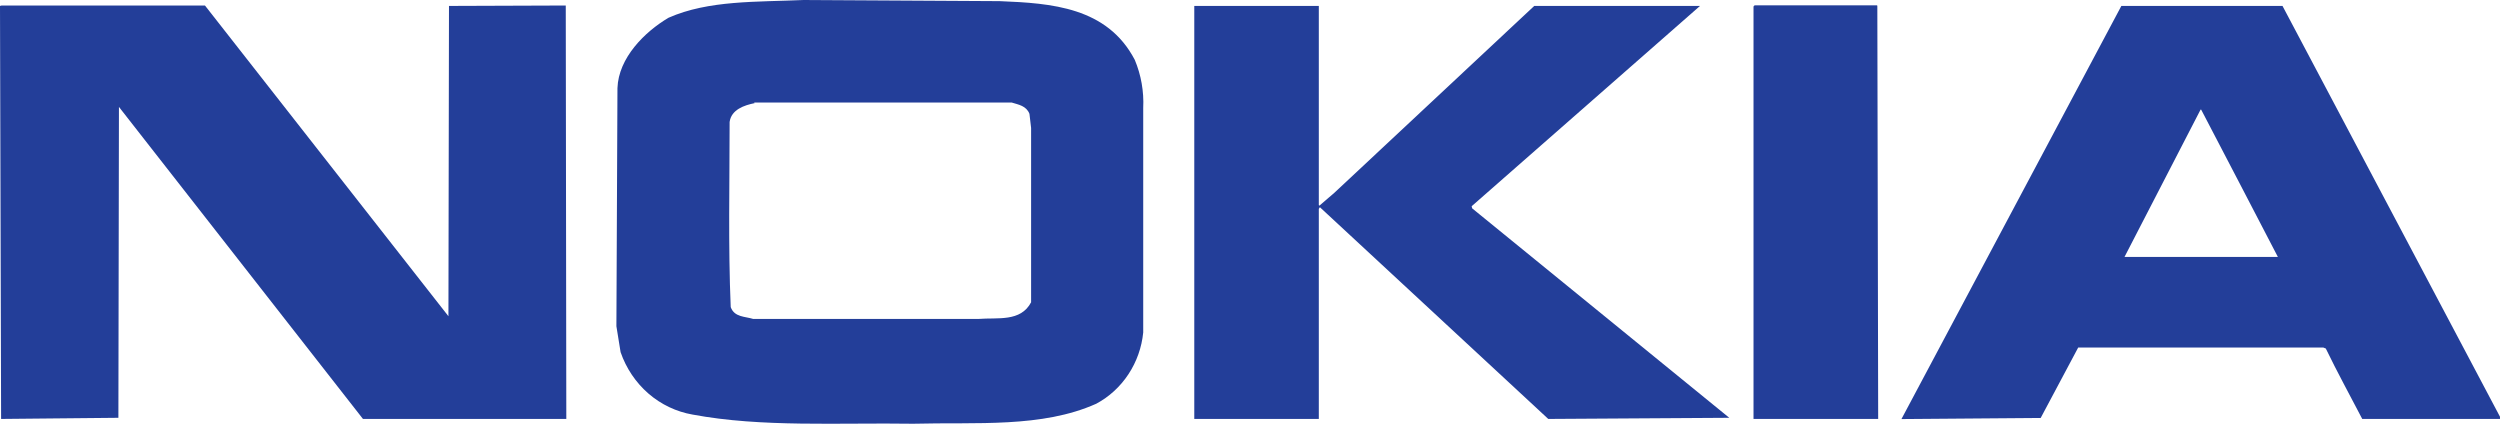
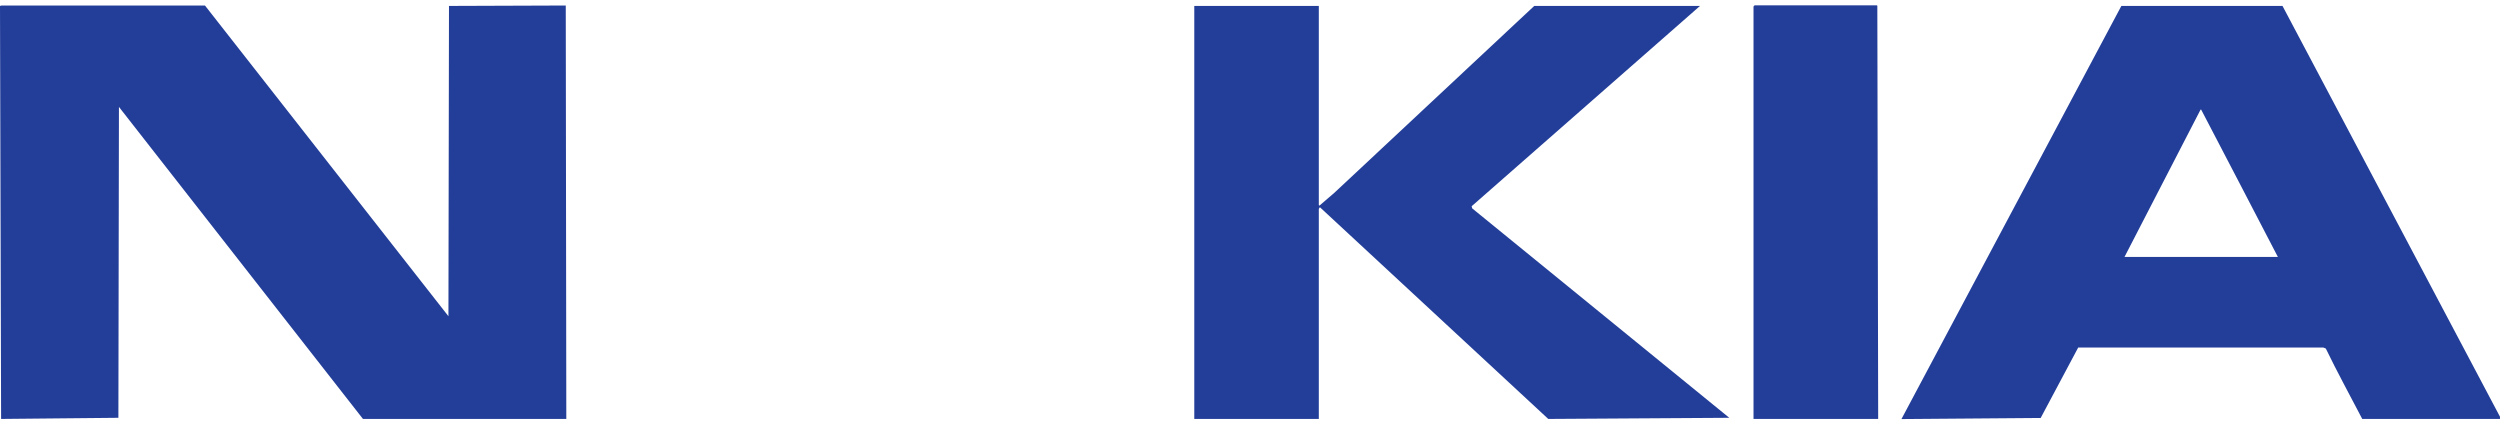
<svg xmlns="http://www.w3.org/2000/svg" width="59" height="10" viewBox="0 0 59 10" fill="none">
  <g clip-path="url(#clip0_180_2)">
    <path fill-rule="evenodd" clip-rule="evenodd" d="M10.583 7.463L10.596 0.14L13.352 0.13L13.365 9.887H8.566L2.807 2.523L2.794 9.86L0.026 9.887L0 0.14L0.039 0.13H4.837L10.583 7.463Z" fill="#233E99" />
    <path fill-rule="evenodd" clip-rule="evenodd" d="M44.305 0.14L44.325 9.887H41.383V0.153L41.408 0.126C42.372 0.126 43.335 0.126 44.299 0.126L44.305 0.14Z" fill="#233E99" />
    <path fill-rule="evenodd" clip-rule="evenodd" d="M31.124 4.84L31.137 4.854L31.493 4.548L36.208 0.14H40.12L34.731 4.867L34.743 4.917L40.811 9.86L36.539 9.887L31.149 4.89L31.124 4.93V9.887H28.185V0.14H31.124V4.84Z" fill="#233E99" />
-     <path fill-rule="evenodd" clip-rule="evenodd" d="M23.592 0.027C24.812 0.076 26.129 0.166 26.781 1.413C26.93 1.77 26.999 2.158 26.98 2.547V7.846C26.945 8.199 26.825 8.538 26.631 8.832C26.438 9.125 26.177 9.365 25.872 9.528C24.587 10.103 23.042 9.96 21.552 10C19.792 9.973 17.983 10.09 16.345 9.784C15.961 9.717 15.601 9.546 15.302 9.287C15.004 9.028 14.777 8.691 14.646 8.311L14.547 7.699L14.572 2.081C14.595 1.366 15.215 0.751 15.777 0.419C16.724 0 17.871 0.05 18.966 0L23.592 0.027ZM17.81 2.434C17.566 2.483 17.258 2.586 17.219 2.879C17.219 4.332 17.184 5.808 17.245 7.247C17.331 7.49 17.588 7.467 17.775 7.527H23.09C23.547 7.49 24.086 7.603 24.334 7.134V3.019L24.295 2.686C24.221 2.497 24.038 2.47 23.877 2.42H17.797L17.81 2.434Z" fill="#233E99" />
    <path fill-rule="evenodd" clip-rule="evenodd" d="M59 9.847V9.887H55.749C55.457 9.325 55.162 8.79 54.889 8.225L54.828 8.201H49.046L48.16 9.864L44.874 9.89L50.064 0.14H53.867L59.006 9.847H59ZM51.934 2.586L50.138 6.064H53.758C53.154 4.904 52.55 3.737 51.947 2.586H51.934Z" fill="#233E99" />
  </g>
  <defs>
    <clipPath id="clip0_180_2">
      <rect width="59" height="10" fill="white" />
    </clipPath>
  </defs>
</svg>